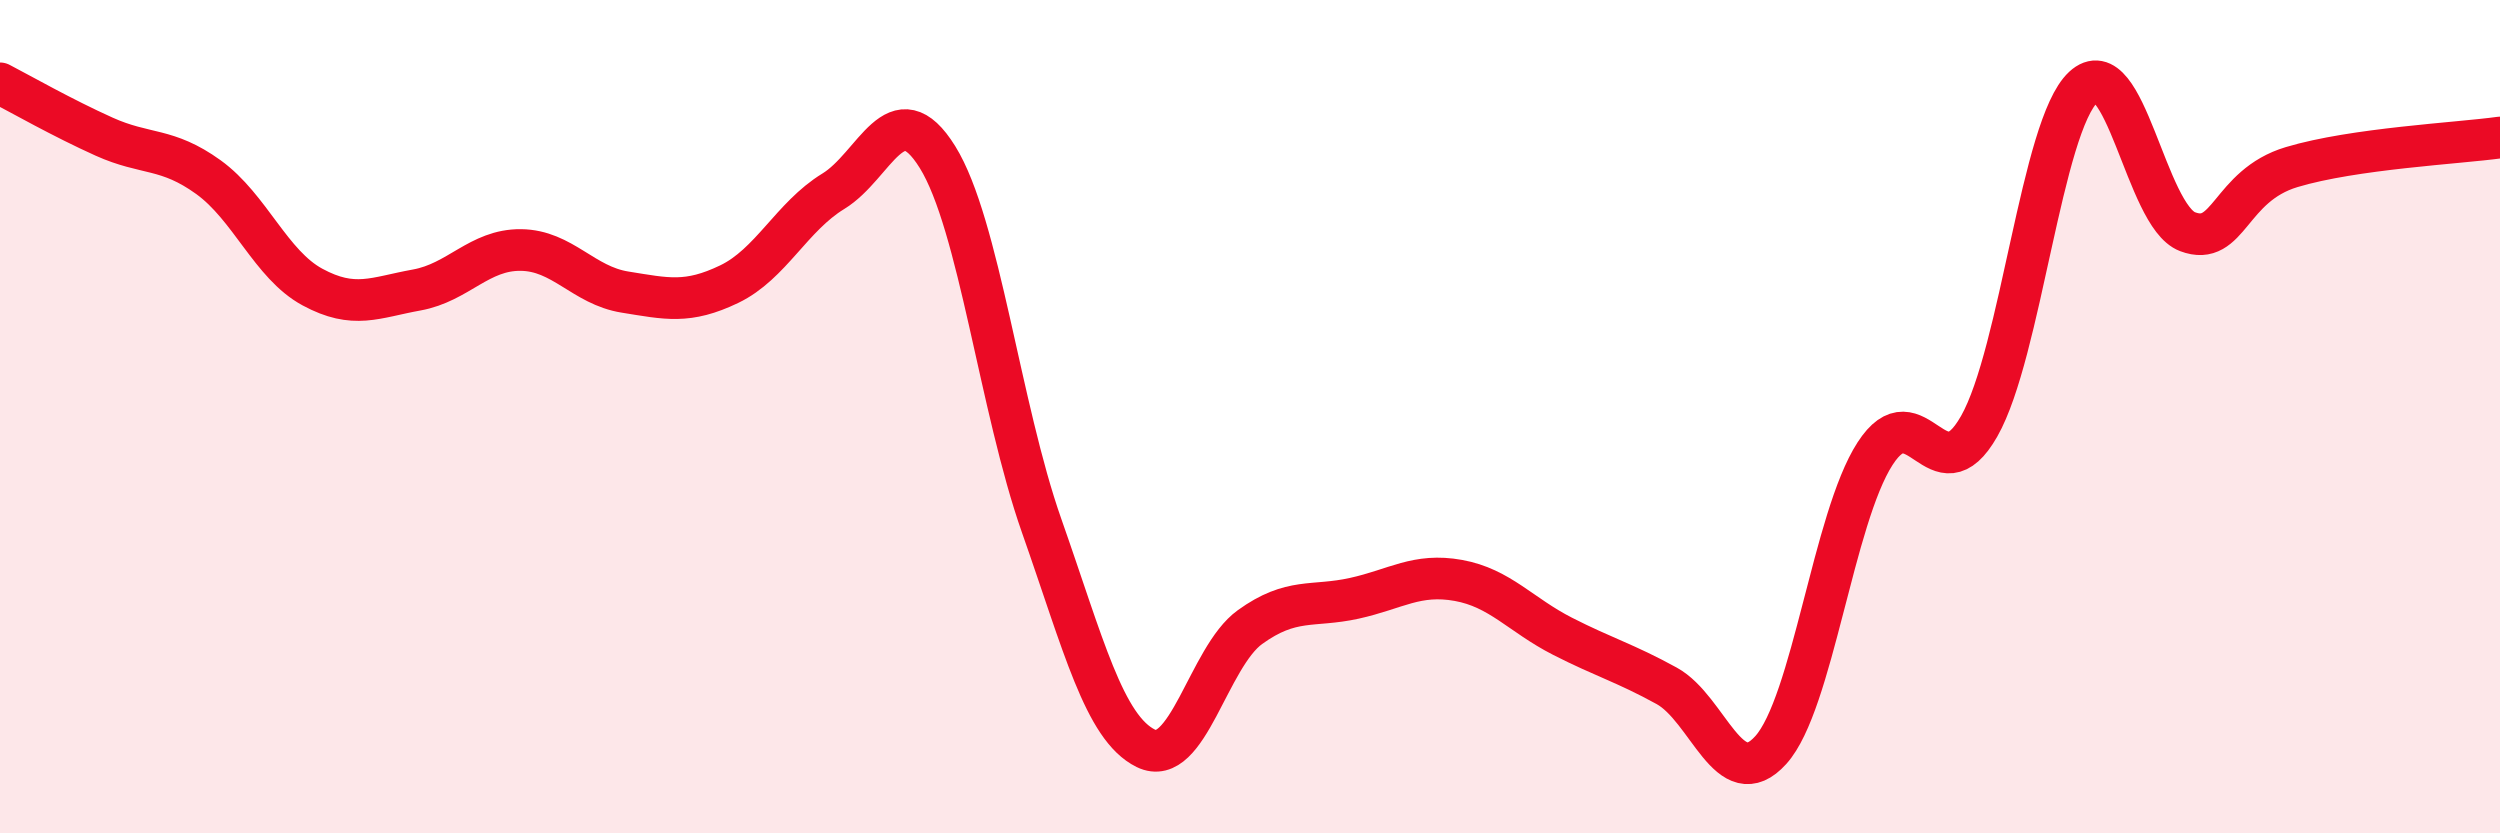
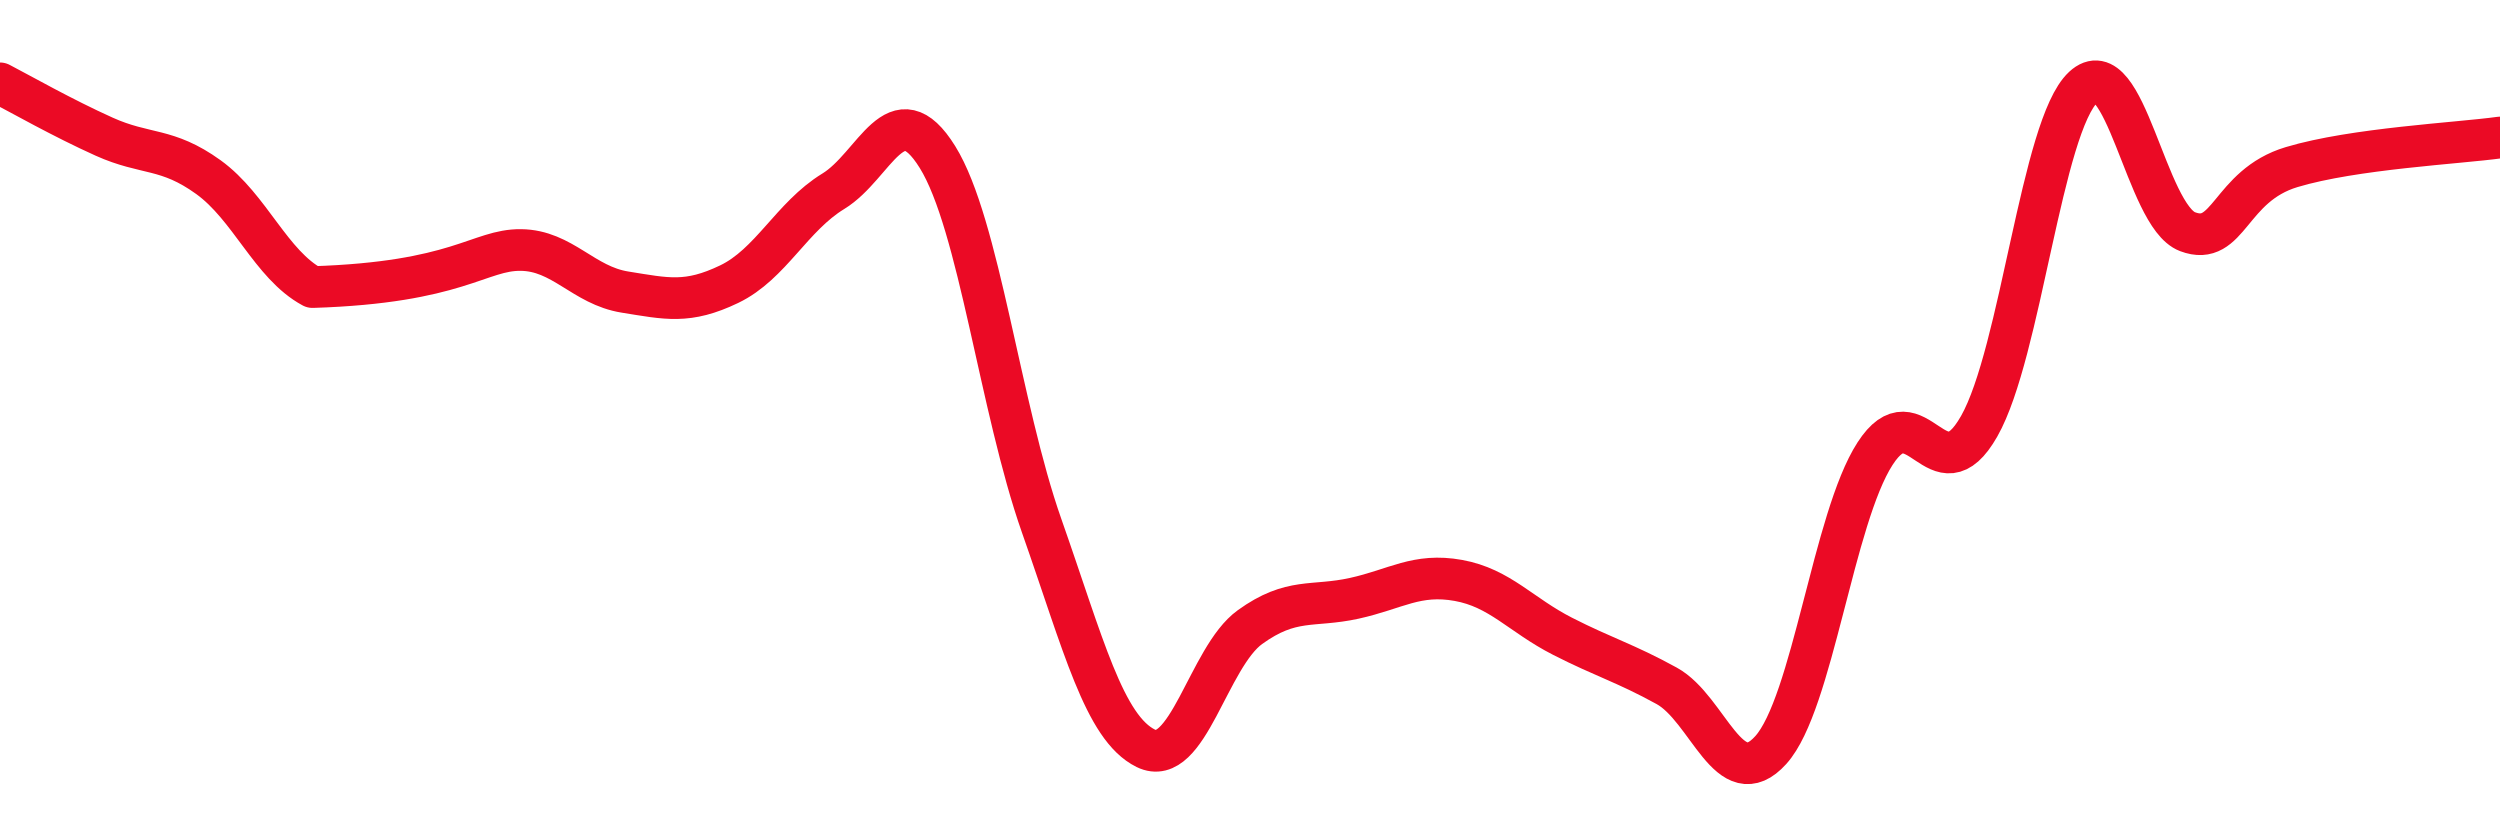
<svg xmlns="http://www.w3.org/2000/svg" width="60" height="20" viewBox="0 0 60 20">
-   <path d="M 0,2 C 0.5,2.26 1.5,2.83 2.5,3.28 C 3.5,3.73 4,3.53 5,4.25 C 6,4.97 6.5,6.35 7.5,6.89 C 8.5,7.43 9,7.14 10,6.96 C 11,6.78 11.5,5.99 12.5,6 C 13.5,6.01 14,6.85 15,7.01 C 16,7.17 16.5,7.3 17.5,6.82 C 18.5,6.34 19,5.2 20,4.59 C 21,3.98 21.5,2.16 22.5,3.77 C 23.5,5.38 24,9.78 25,12.62 C 26,15.46 26.5,17.47 27.5,17.96 C 28.5,18.45 29,15.77 30,15.05 C 31,14.33 31.5,14.58 32.5,14.36 C 33.5,14.14 34,13.75 35,13.93 C 36,14.11 36.5,14.76 37.5,15.27 C 38.5,15.78 39,15.91 40,16.46 C 41,17.01 41.5,19.11 42.5,18 C 43.5,16.89 44,12.44 45,10.89 C 46,9.34 46.5,11.99 47.5,10.23 C 48.5,8.47 49,3.02 50,2.09 C 51,1.16 51.5,5.18 52.5,5.56 C 53.5,5.94 53.5,4.46 55,4.01 C 56.5,3.56 59,3.44 60,3.3L60 20L0 20Z" fill="#EB0A25" opacity="0.1" stroke-linecap="round" stroke-linejoin="round" />
-   <path d="M 0,2 C 0.5,2.26 1.5,2.83 2.5,3.28 C 3.5,3.73 4,3.53 5,4.25 C 6,4.97 6.5,6.35 7.5,6.89 C 8.5,7.43 9,7.14 10,6.96 C 11,6.78 11.5,5.99 12.5,6 C 13.5,6.01 14,6.85 15,7.01 C 16,7.17 16.5,7.3 17.5,6.82 C 18.5,6.34 19,5.2 20,4.59 C 21,3.98 21.5,2.16 22.5,3.77 C 23.5,5.38 24,9.78 25,12.62 C 26,15.46 26.5,17.47 27.5,17.96 C 28.5,18.45 29,15.77 30,15.05 C 31,14.33 31.5,14.58 32.5,14.36 C 33.5,14.14 34,13.75 35,13.93 C 36,14.11 36.5,14.76 37.5,15.27 C 38.5,15.78 39,15.91 40,16.46 C 41,17.01 41.5,19.11 42.5,18 C 43.5,16.89 44,12.44 45,10.89 C 46,9.34 46.5,11.99 47.5,10.23 C 48.5,8.47 49,3.02 50,2.09 C 51,1.16 51.5,5.18 52.5,5.56 C 53.5,5.94 53.5,4.46 55,4.01 C 56.5,3.56 59,3.44 60,3.3" stroke="#EB0A25" stroke-width="1" fill="none" stroke-linecap="round" stroke-linejoin="round" />
+   <path d="M 0,2 C 0.5,2.26 1.5,2.83 2.5,3.28 C 3.5,3.73 4,3.53 5,4.25 C 6,4.97 6.5,6.35 7.5,6.89 C 11,6.78 11.5,5.99 12.5,6 C 13.5,6.01 14,6.85 15,7.01 C 16,7.17 16.5,7.3 17.5,6.82 C 18.5,6.34 19,5.2 20,4.59 C 21,3.98 21.5,2.16 22.5,3.77 C 23.5,5.38 24,9.78 25,12.62 C 26,15.46 26.5,17.47 27.5,17.96 C 28.5,18.45 29,15.77 30,15.05 C 31,14.33 31.5,14.58 32.5,14.36 C 33.5,14.14 34,13.75 35,13.93 C 36,14.11 36.5,14.76 37.5,15.27 C 38.5,15.78 39,15.91 40,16.46 C 41,17.01 41.5,19.11 42.5,18 C 43.5,16.89 44,12.44 45,10.89 C 46,9.34 46.5,11.99 47.5,10.23 C 48.5,8.47 49,3.02 50,2.09 C 51,1.16 51.5,5.18 52.5,5.56 C 53.5,5.94 53.5,4.46 55,4.01 C 56.5,3.56 59,3.44 60,3.3" stroke="#EB0A25" stroke-width="1" fill="none" stroke-linecap="round" stroke-linejoin="round" />
</svg>